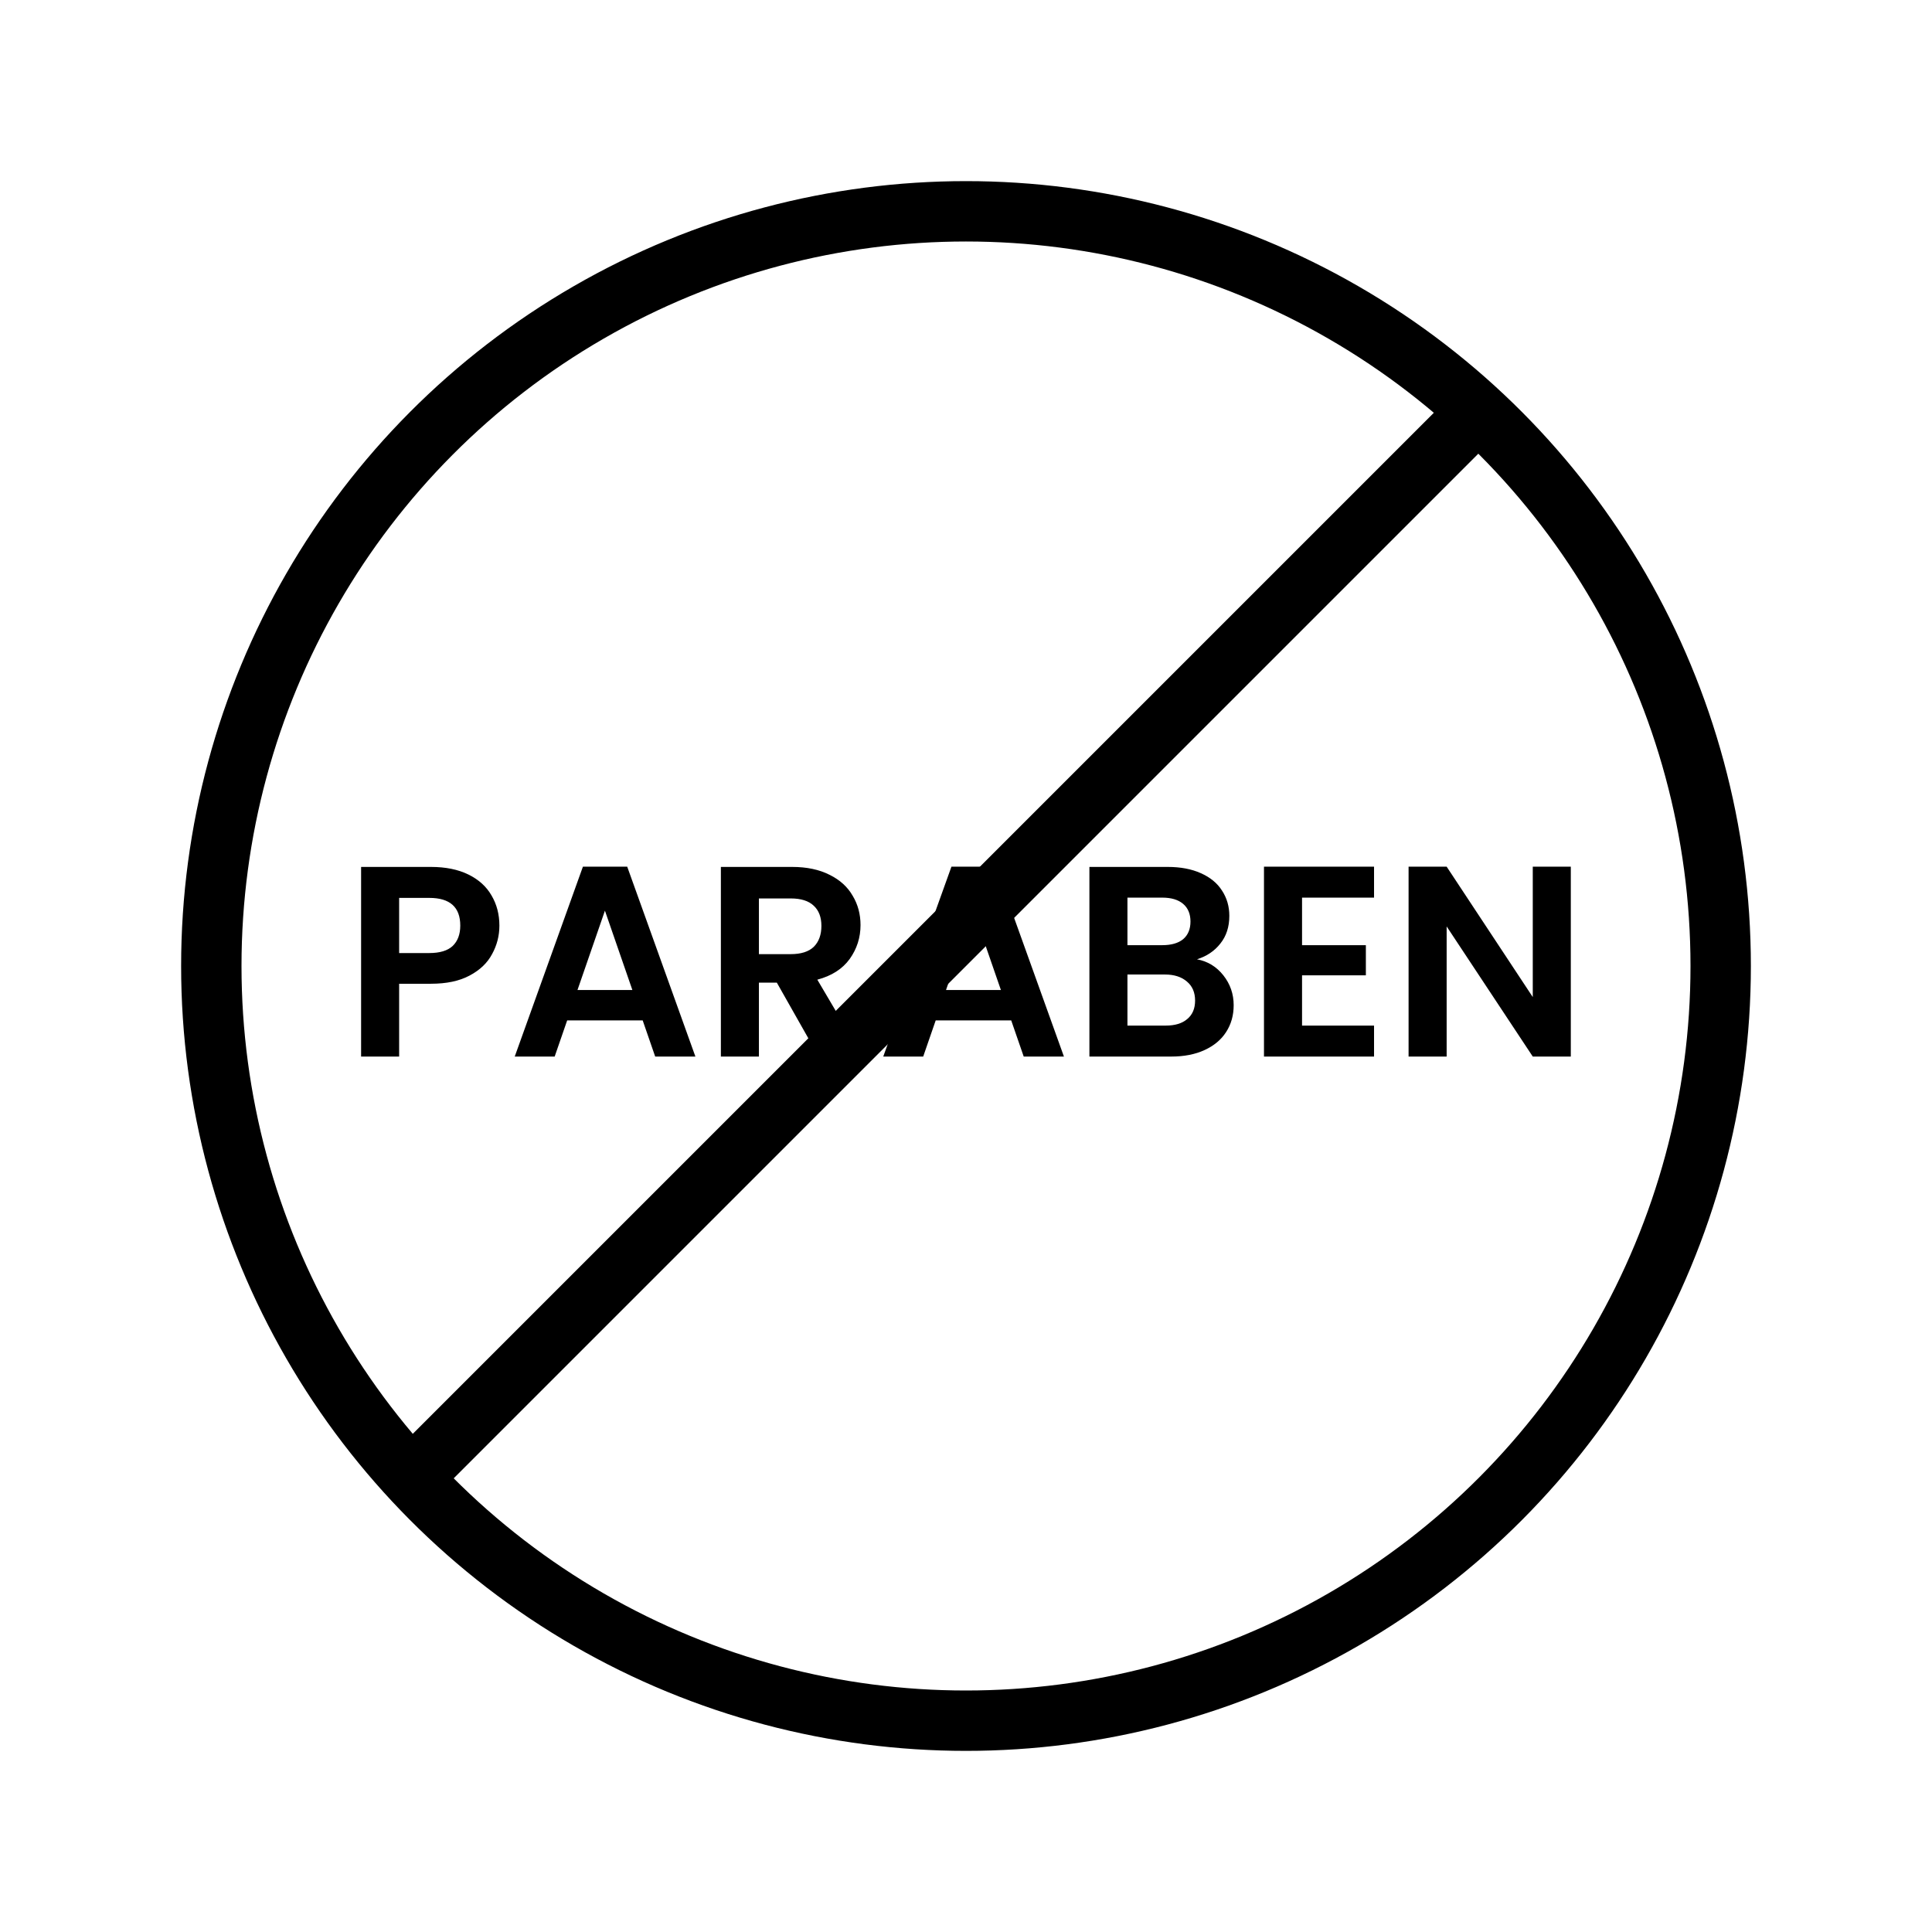
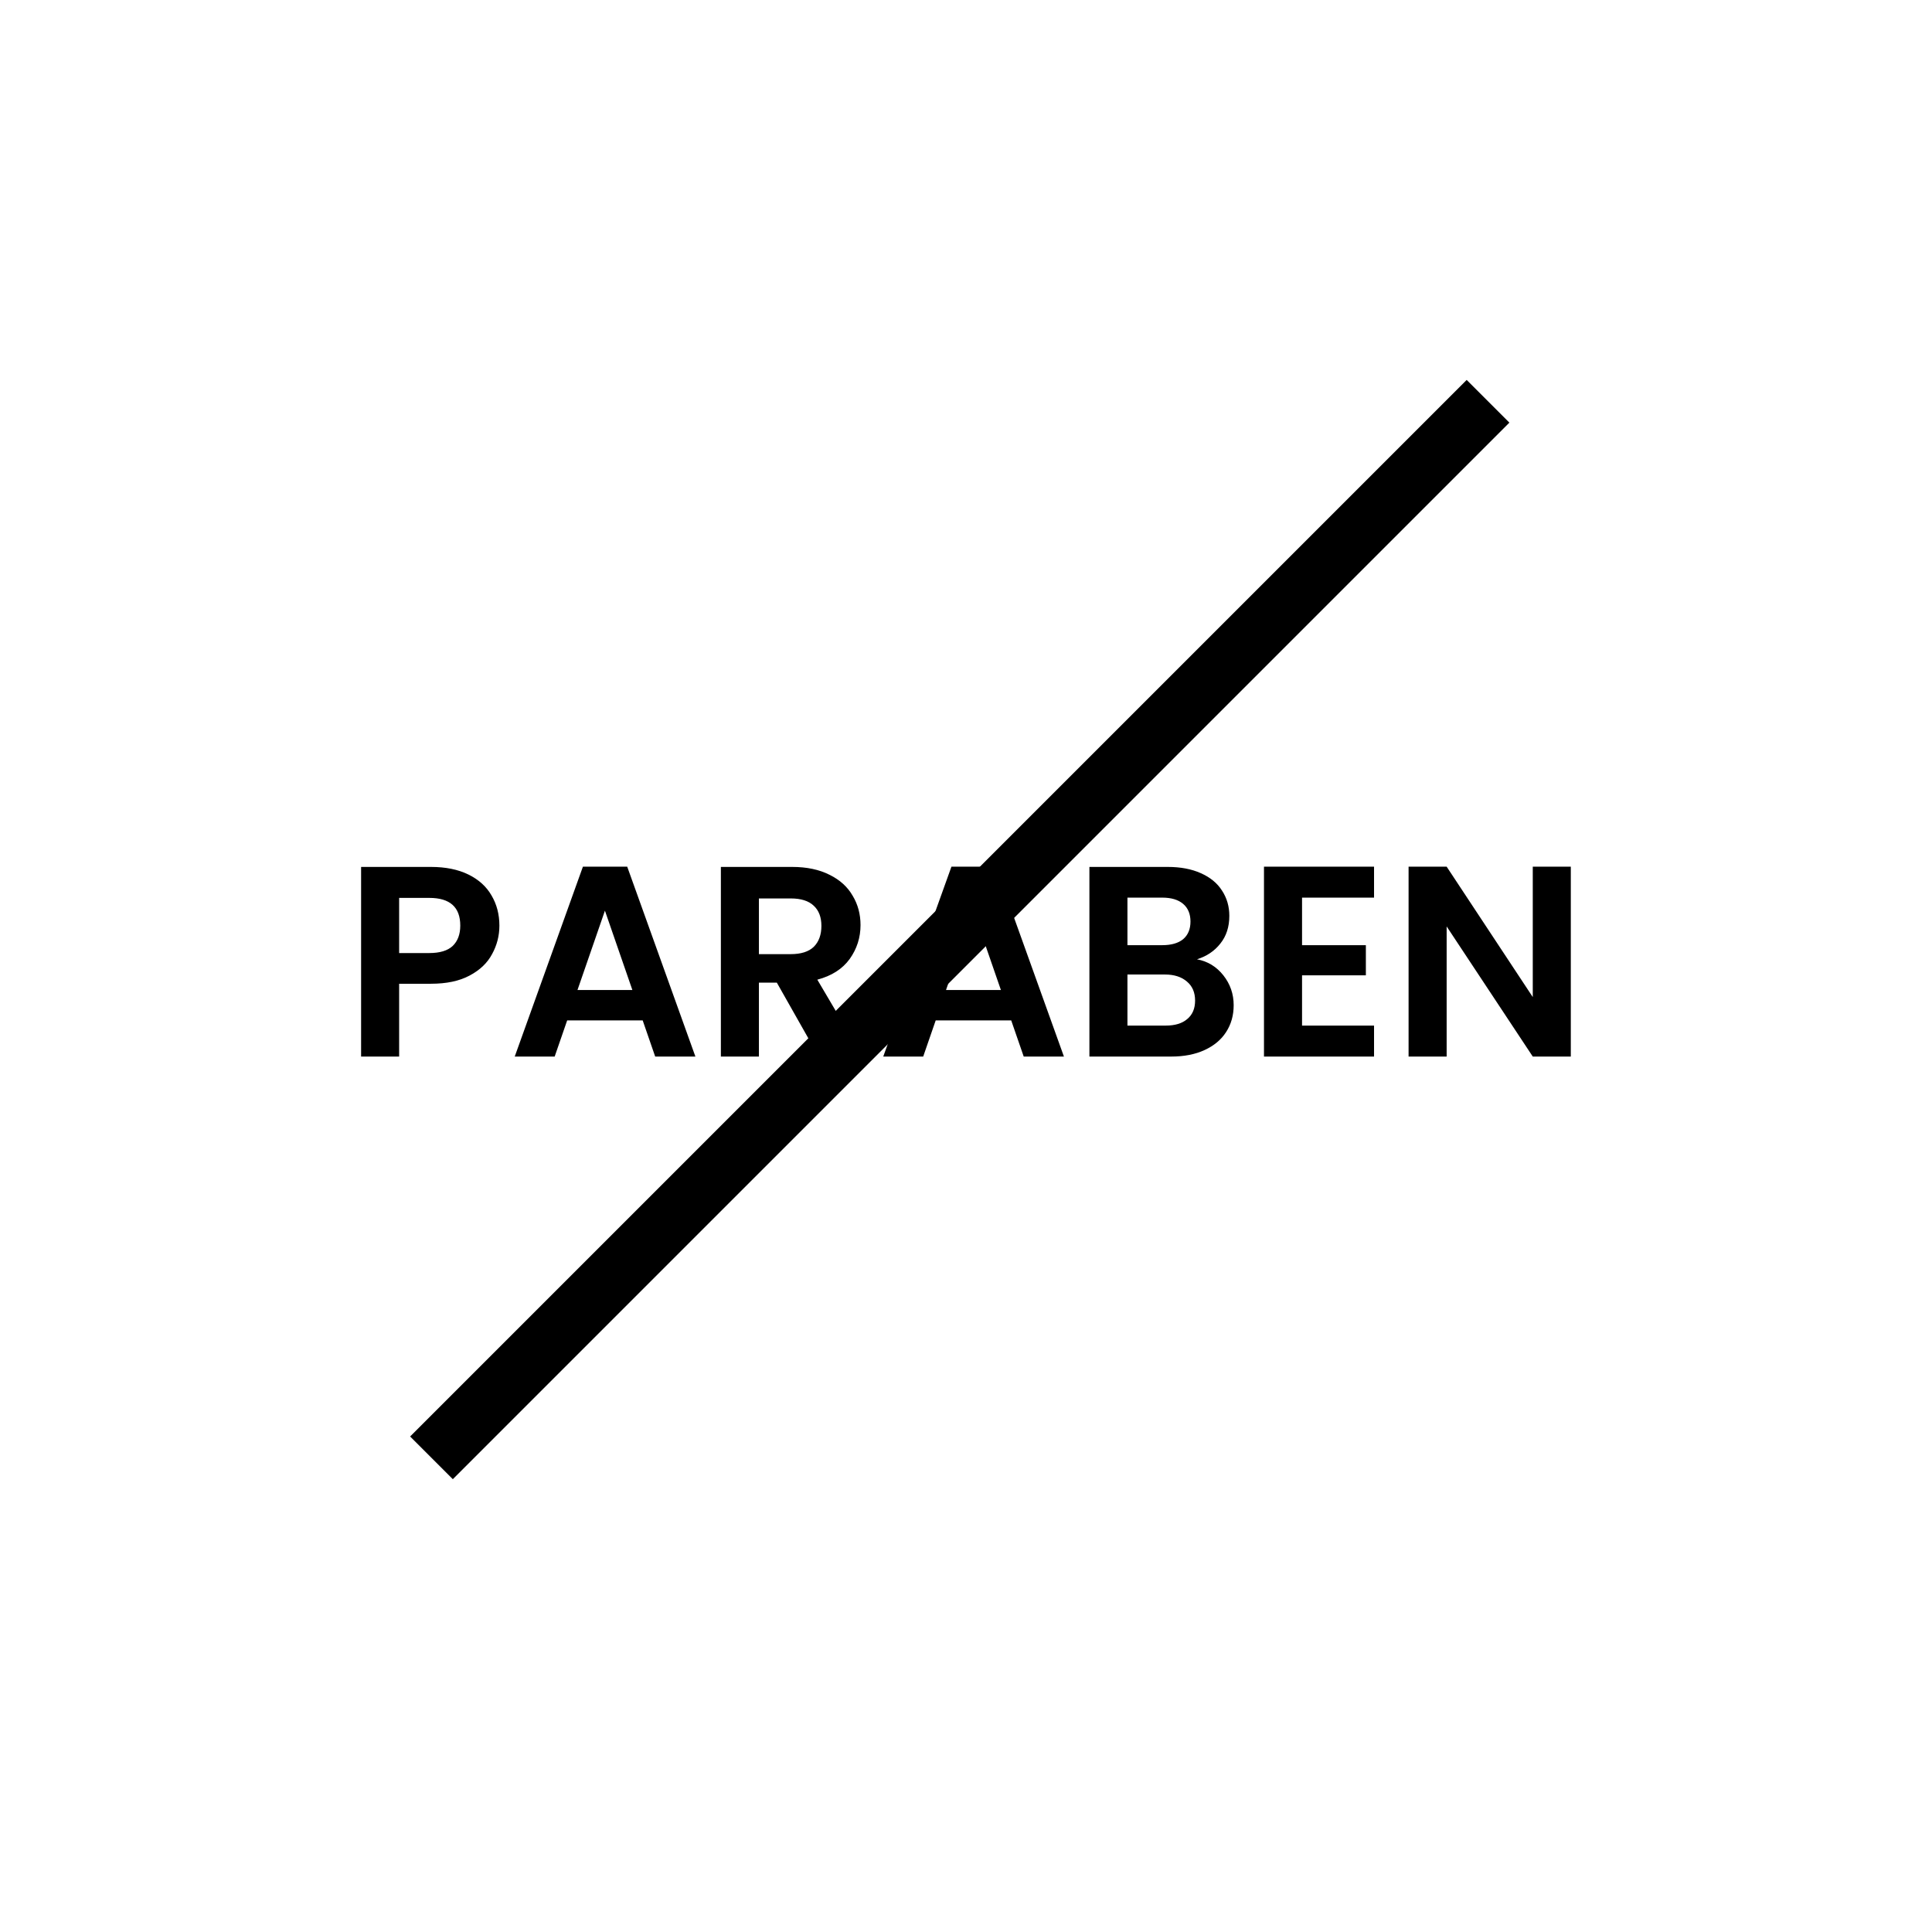
<svg xmlns="http://www.w3.org/2000/svg" width="64" height="64" viewBox="0 0 64 64" fill="none">
  <line x1="14.293" y1="48.293" x2="49.293" y2="13.293" stroke="black" stroke-width="2" />
-   <circle cx="32" cy="32" r="25" stroke="black" stroke-width="2" />
  <path d="M16.543 30.662C16.543 30.998 16.462 31.313 16.3 31.607C16.144 31.901 15.895 32.138 15.553 32.318C15.217 32.498 14.791 32.588 14.275 32.588H13.222V35H11.962V28.718H14.275C14.761 28.718 15.175 28.802 15.517 28.97C15.859 29.138 16.114 29.369 16.282 29.663C16.456 29.957 16.543 30.29 16.543 30.662ZM14.221 31.571C14.569 31.571 14.827 31.493 14.995 31.337C15.163 31.175 15.247 30.95 15.247 30.662C15.247 30.05 14.905 29.744 14.221 29.744H13.222V31.571H14.221ZM21.29 33.803H18.788L18.374 35H17.051L19.31 28.709H20.777L23.036 35H21.704L21.29 33.803ZM20.948 32.795L20.039 30.167L19.13 32.795H20.948ZM27.12 35L25.734 32.552H25.14V35H23.88V28.718H26.238C26.724 28.718 27.138 28.805 27.48 28.979C27.822 29.147 28.077 29.378 28.245 29.672C28.419 29.96 28.506 30.284 28.506 30.644C28.506 31.058 28.386 31.433 28.146 31.769C27.906 32.099 27.549 32.327 27.075 32.453L28.578 35H27.12ZM25.14 31.607H26.193C26.535 31.607 26.79 31.526 26.958 31.364C27.126 31.196 27.21 30.965 27.21 30.671C27.21 30.383 27.126 30.161 26.958 30.005C26.79 29.843 26.535 29.762 26.193 29.762H25.14V31.607ZM33.498 33.803H30.996L30.582 35H29.259L31.518 28.709H32.985L35.244 35H33.912L33.498 33.803ZM33.156 32.795L32.247 30.167L31.338 32.795H33.156ZM39.652 31.778C40.006 31.844 40.297 32.021 40.525 32.309C40.753 32.597 40.867 32.927 40.867 33.299C40.867 33.635 40.783 33.932 40.615 34.19C40.453 34.442 40.216 34.64 39.904 34.784C39.592 34.928 39.223 35 38.797 35H36.088V28.718H38.68C39.106 28.718 39.472 28.787 39.778 28.925C40.09 29.063 40.324 29.255 40.48 29.501C40.642 29.747 40.723 30.026 40.723 30.338C40.723 30.704 40.624 31.01 40.426 31.256C40.234 31.502 39.976 31.676 39.652 31.778ZM37.348 31.31H38.5C38.8 31.31 39.031 31.244 39.193 31.112C39.355 30.974 39.436 30.779 39.436 30.527C39.436 30.275 39.355 30.08 39.193 29.942C39.031 29.804 38.8 29.735 38.5 29.735H37.348V31.31ZM38.617 33.974C38.923 33.974 39.16 33.902 39.328 33.758C39.502 33.614 39.589 33.41 39.589 33.146C39.589 32.876 39.499 32.666 39.319 32.516C39.139 32.36 38.896 32.282 38.59 32.282H37.348V33.974H38.617ZM43.132 29.735V31.31H45.246V32.309H43.132V33.974H45.517V35H41.871V28.709H45.517V29.735H43.132ZM52.035 35H50.775L47.922 30.689V35H46.661V28.709H47.922L50.775 33.029V28.709H52.035V35Z" fill="black" />
</svg>